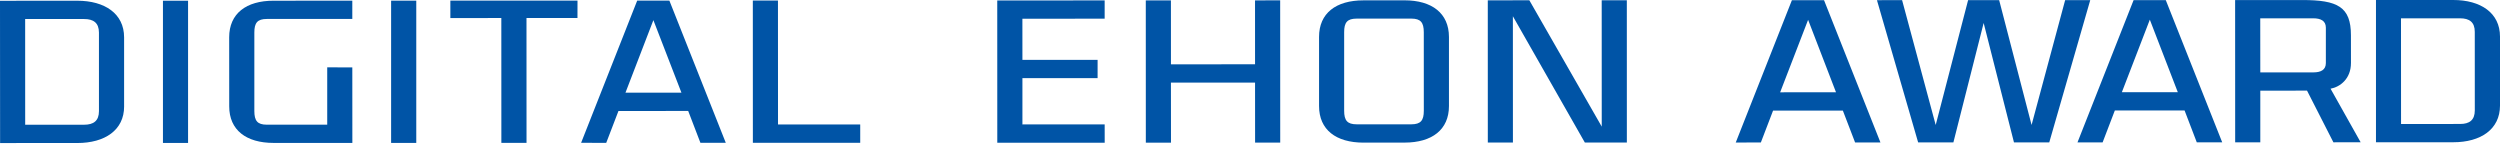
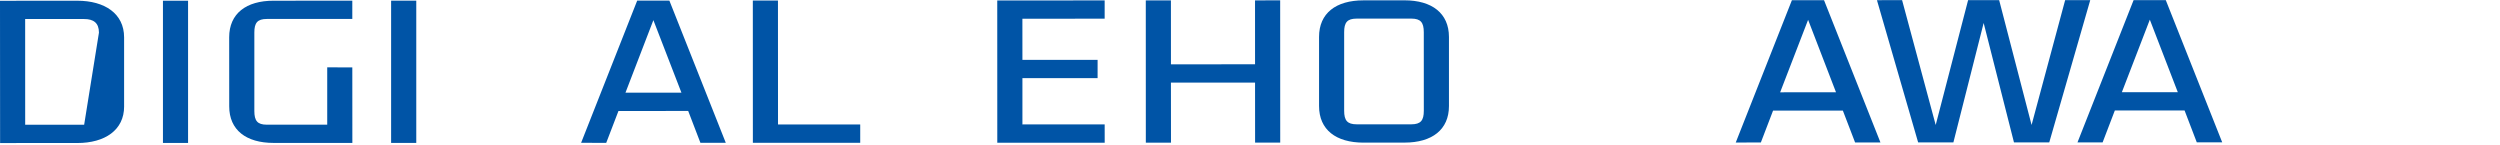
<svg xmlns="http://www.w3.org/2000/svg" version="1.1" id="レイヤー_1" x="0px" y="0px" width="190px" height="11px" viewBox="0 0 190 11" enable-background="new 0 0 190 11" xml:space="preserve">
  <g>
-     <path fill="#0054A6" d="M9.433,8.087c0.003,1.8-1.462,2.782-3.554,2.782l-5.872,0.002L0,0.059l5.875-0.004   c2.091,0,3.556,0.982,3.557,2.781V8.087z M1.914,9.479h4.482c0.715,0,1.125-0.296,1.125-1.032L7.52,2.479   C7.519,1.74,7.106,1.445,6.395,1.446H1.912L1.914,9.479z" />
+     <path fill="#0054A6" d="M9.433,8.087c0.003,1.8-1.462,2.782-3.554,2.782l-5.872,0.002L0,0.059l5.875-0.004   c2.091,0,3.556,0.982,3.557,2.781V8.087z M1.914,9.479h4.482L7.52,2.479   C7.519,1.74,7.106,1.445,6.395,1.446H1.912L1.914,9.479z" />
    <rect x="12.384" y="0.055" fill="#0054A6" width="1.909" height="10.809" />
    <path fill="#0054A6" d="M20.278,9.476l4.591-0.003l0-4.354l1.907,0.002l0.003,5.741h-5.98c-2.092,0.001-3.379-0.98-3.378-2.778   l-0.003-5.251c0-1.798,1.286-2.781,3.378-2.779l5.979-0.003v1.387l-6.498,0.003c-0.716,0.002-0.948,0.295-0.947,1.032v5.97   C19.332,9.179,19.563,9.476,20.278,9.476" />
    <rect x="29.725" y="0.05" fill="#0054A6" width="1.912" height="10.812" />
-     <polygon fill="#0054A6" points="34.227,0.048 43.89,0.046 43.888,1.37 40.013,1.369 40.016,10.858 38.104,10.857 38.101,1.369    34.227,1.375  " />
    <path fill="#0054A6" d="M48.428,0.044h2.444l4.288,10.81l-1.929-0.002l-0.928-2.42l-5.301,0.005l-0.929,2.42l-1.909-0.003   L48.428,0.044z M47.536,7.043l4.252-0.002l-2.131-5.51L47.536,7.043z" />
    <polygon fill="#0054A6" points="57.215,0.041 59.125,0.04 59.129,9.46 65.377,9.46 65.377,10.851 57.218,10.854  " />
    <polygon fill="#0054A6" points="75.791,0.035 83.954,0.032 83.954,1.419 77.702,1.425 77.704,4.548 83.418,4.548 83.417,5.938    77.704,5.938 77.704,9.457 83.955,9.453 83.957,10.848 75.794,10.848  " />
    <polygon fill="#0054A6" points="95.384,6.278 88.991,6.278 88.995,10.844 87.083,10.844 87.08,0.032 88.99,0.031 88.992,4.888    95.384,4.886 95.382,0.029 97.293,0.026 97.297,10.84 95.387,10.84  " />
    <path fill="#0054A6" d="M110.121,8.055c0.002,1.8-1.287,2.781-3.371,2.782l-3.127,0.003c-2.092-0.003-3.375-0.979-3.375-2.78V2.807   c-0.002-1.798,1.279-2.78,3.371-2.78l3.125-0.002c2.084,0,3.373,0.982,3.377,2.779V8.055z M103.107,9.448h4.158   c0.713-0.002,0.945-0.295,0.945-1.034l-0.002-5.967c-0.002-0.735-0.232-1.033-0.947-1.033l-4.16,0.001   c-0.713,0-0.947,0.296-0.945,1.034v5.966C102.156,9.153,102.393,9.448,103.107,9.448" />
-     <polygon fill="#0054A6" points="113.072,0.024 116.23,0.022 121.732,9.623 121.729,0.022 123.639,0.022 123.641,10.831    120.447,10.831 114.979,1.235 114.982,10.833 113.074,10.834  " />
    <path fill="#0054A6" d="M136.184,0.017l2.443-0.001l4.287,10.811l-1.926,0.002l-0.93-2.423l-5.305,0.001l-0.928,2.422l-1.908,0.002   L136.184,0.017z M135.291,7.015l4.246-0.001l-2.121-5.508L135.291,7.015z" />
    <polygon fill="#0054A6" points="142.648,0.013 144.559,0.011 147.113,9.499 149.576,0.011 151.936,0.011 154.4,9.497    156.951,0.011 158.859,0.008 155.744,10.821 153.062,10.822 150.758,1.746 148.457,10.824 145.779,10.824  " />
    <path fill="#0054A6" d="M162.154,0.008h2.445l4.289,10.809l-1.932,0.002l-0.928-2.424l-5.301,0.003l-0.928,2.423h-1.91   L162.154,0.008z M161.262,7.007l4.25-0.002l-2.125-5.51L161.262,7.007z" />
-     <path fill="#0054A6" d="M179.41,10.814l-2.072,0.001l-2.004-3.928l-3.551,0.005v3.925l-1.91-0.001l-0.004-10.813h5.107   c2.676,0,3.697,0.507,3.695,2.685l0.002,2.093c0,1.226-0.84,1.829-1.551,1.961L179.41,10.814z M171.783,5.501h4.035   c0.553,0,0.945-0.182,0.947-0.706V2.1c-0.002-0.525-0.396-0.707-0.951-0.708l-4.035,0.002L171.783,5.501z" />
-     <path fill="#0054A6" d="M190,8.028c-0.002,1.801-1.465,2.783-3.553,2.783l-5.873,0.003V0.001L186.441,0   C188.531-0.001,190,0.98,190,2.779V8.028z M182.48,9.425l4.486-0.004c0.711,0.004,1.119-0.296,1.119-1.03l-0.002-5.97   c0.002-0.736-0.406-1.03-1.121-1.03h-4.486L182.48,9.425z" />
    <rect x="0" fill="none" width="190" height="10.871" />
  </g>
  <g>
</g>
  <g>
</g>
  <g>
</g>
  <g>
</g>
  <g>
</g>
  <g>
</g>
</svg>